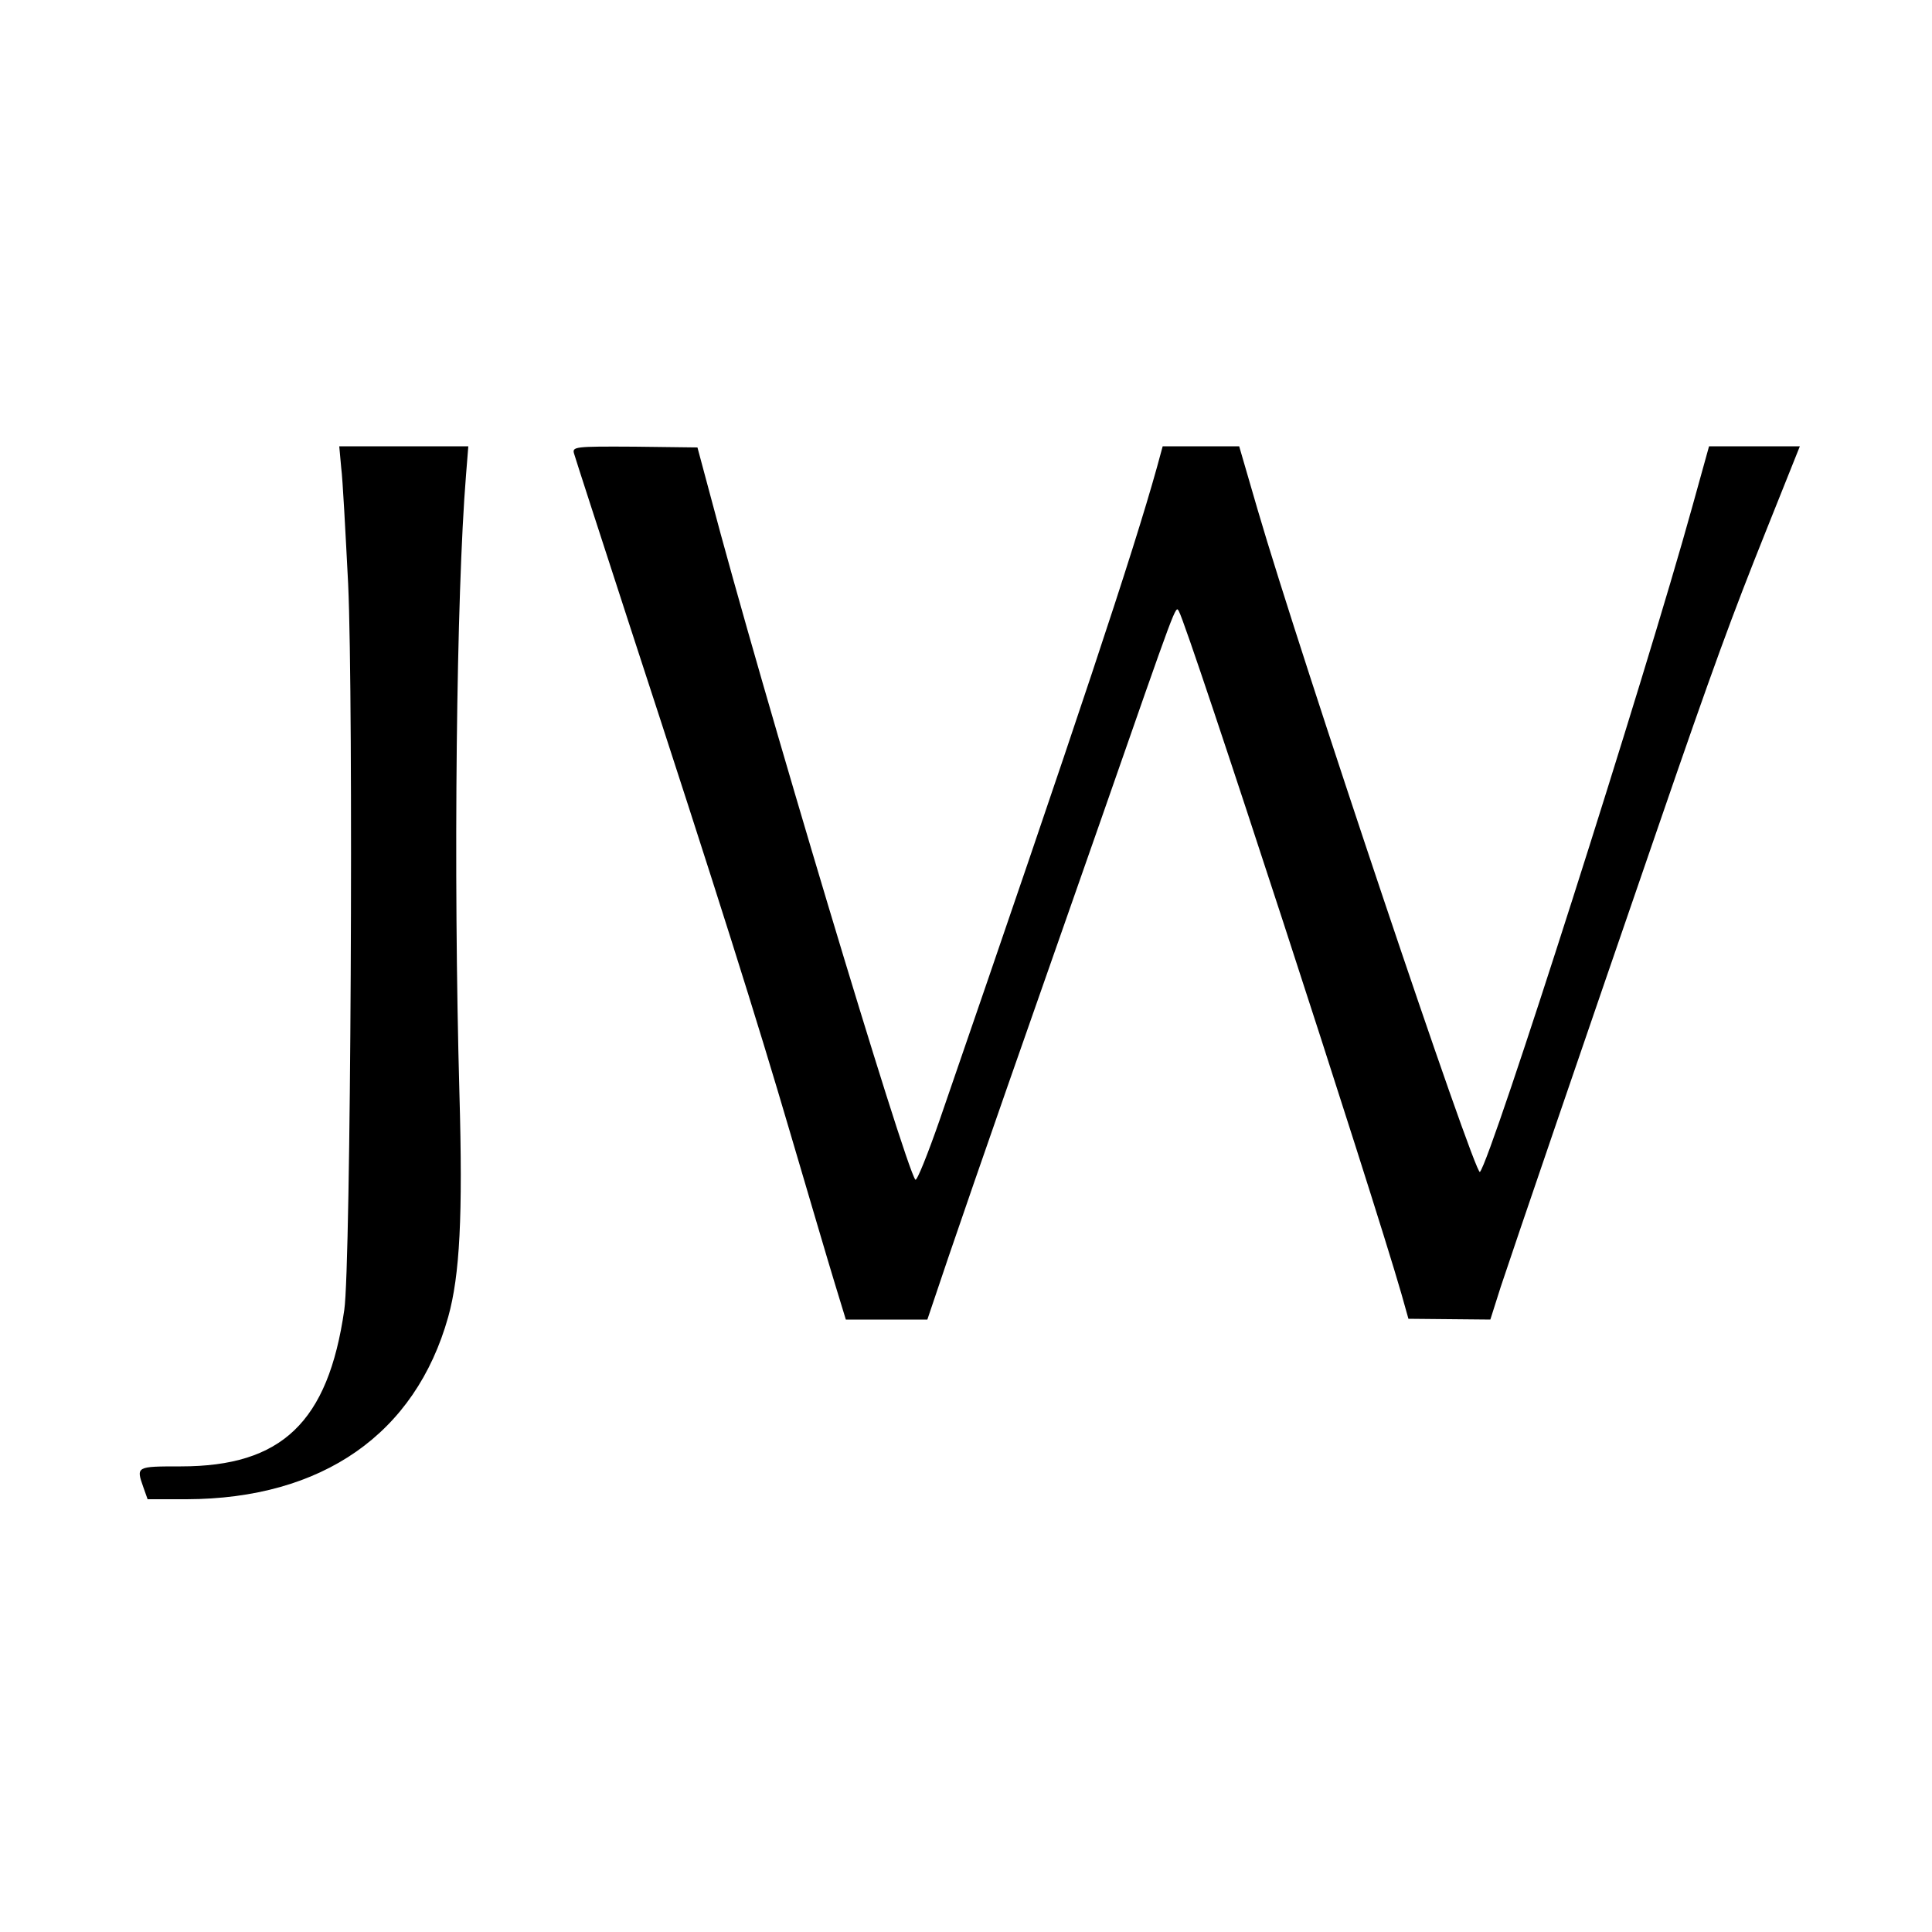
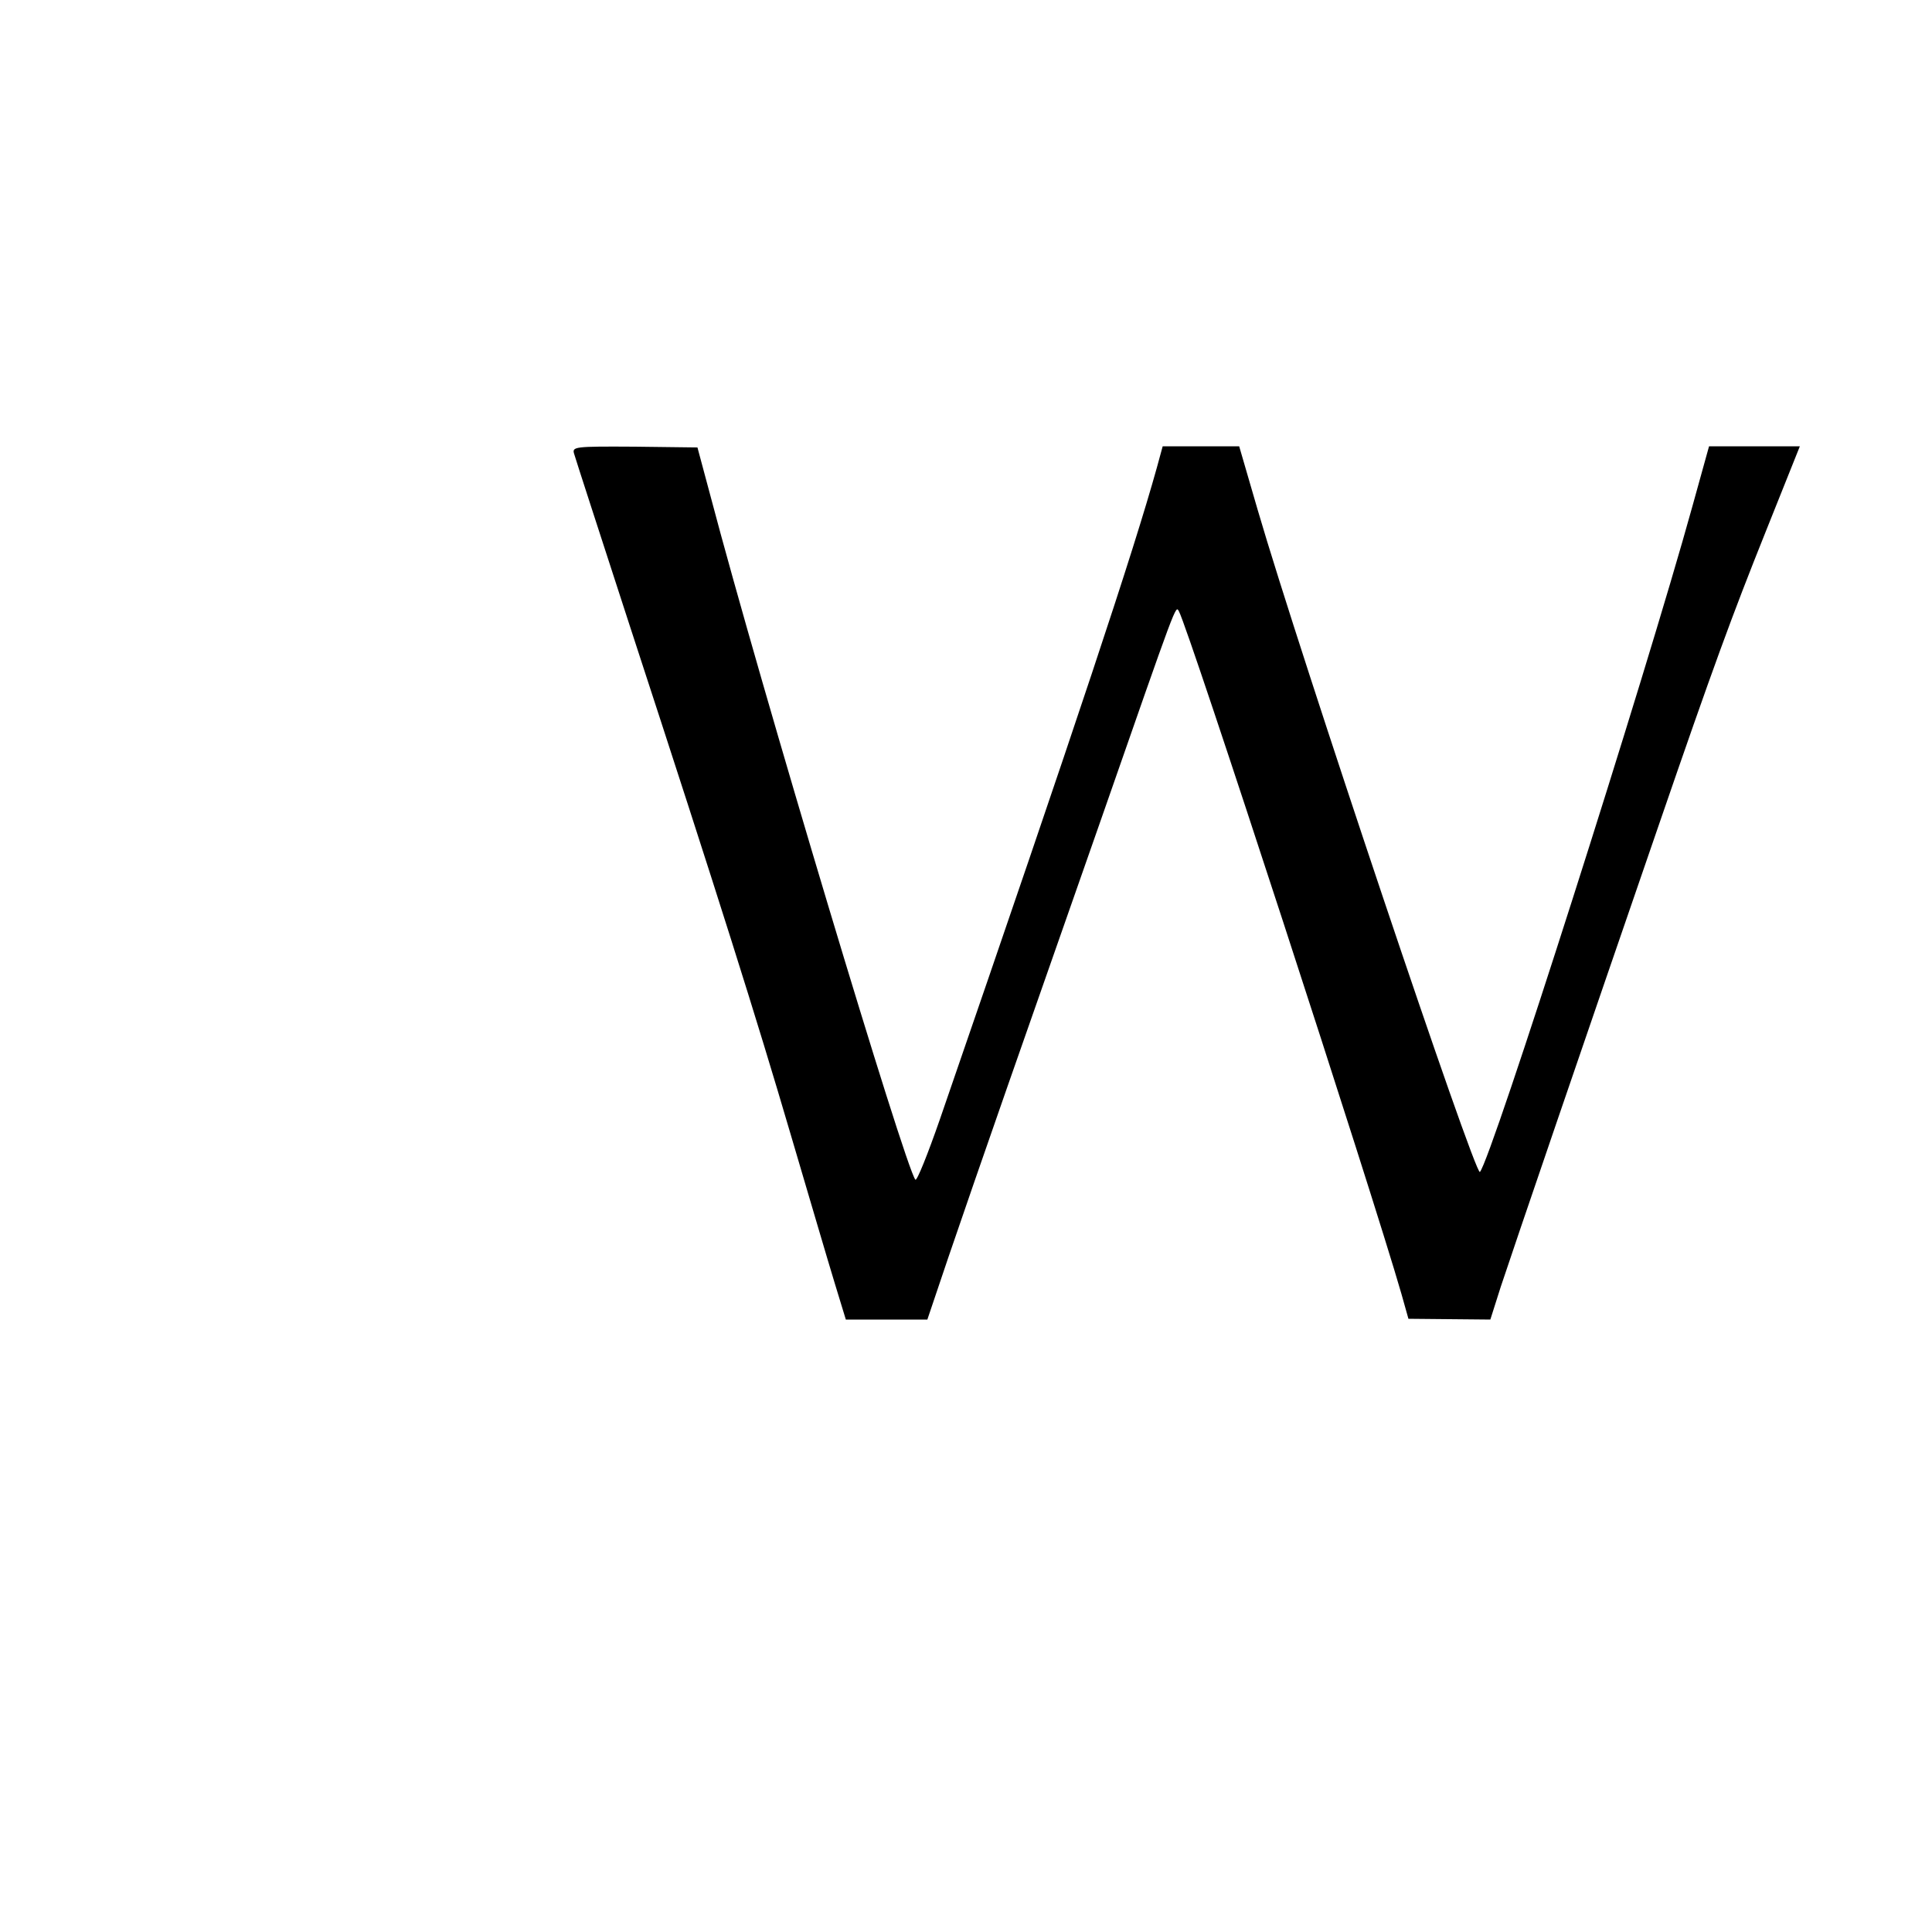
<svg xmlns="http://www.w3.org/2000/svg" version="1.0" width="500pt" height="500pt" viewBox="0 0 500 500" preserveAspectRatio="xMidYMid meet">
  <g transform="translate(0,500) scale(0.1,-0.1)" fill="#000000" stroke="none">
-     <path d="M883 3790 c4 -30 11 -166 18 -301 14 -305 7 -1767 -10 -1879 -42 -291 -162 -405 -423 -405 -116 0 -116 0 -97 -54 l11 -31 101 0 c351 1 592 169 677 472 30 108 38 260 29 578 -16 574 -8 1293 17 1600 l6 75 -167 0 -167 0 5 -55z" />
    <path d="M1486 3825 c3 -11 68 -211 144 -445 232 -710 327 -1012 416 -1315 47 -159 98 -333 114 -385 l29 -95 106 0 105 0 54 160 c30 88 99 288 154 445 55 157 163 465 240 685 201 576 194 558 203 543 26 -48 499 -1499 576 -1767 l18 -64 106 -1 106 -1 27 85 c33 100 219 644 409 1195 140 407 190 543 277 760 29 72 60 150 70 175 l18 45 -118 0 -117 0 -43 -155 c-123 -445 -521 -1692 -550 -1723 -12 -13 -465 1336 -575 1713 l-48 165 -99 0 -99 0 -15 -55 c-62 -222 -200 -638 -562 -1688 -31 -89 -59 -159 -63 -155 -26 30 -400 1275 -531 1772 l-33 123 -162 2 c-158 1 -163 0 -157 -19z" />
  </g>
</svg>